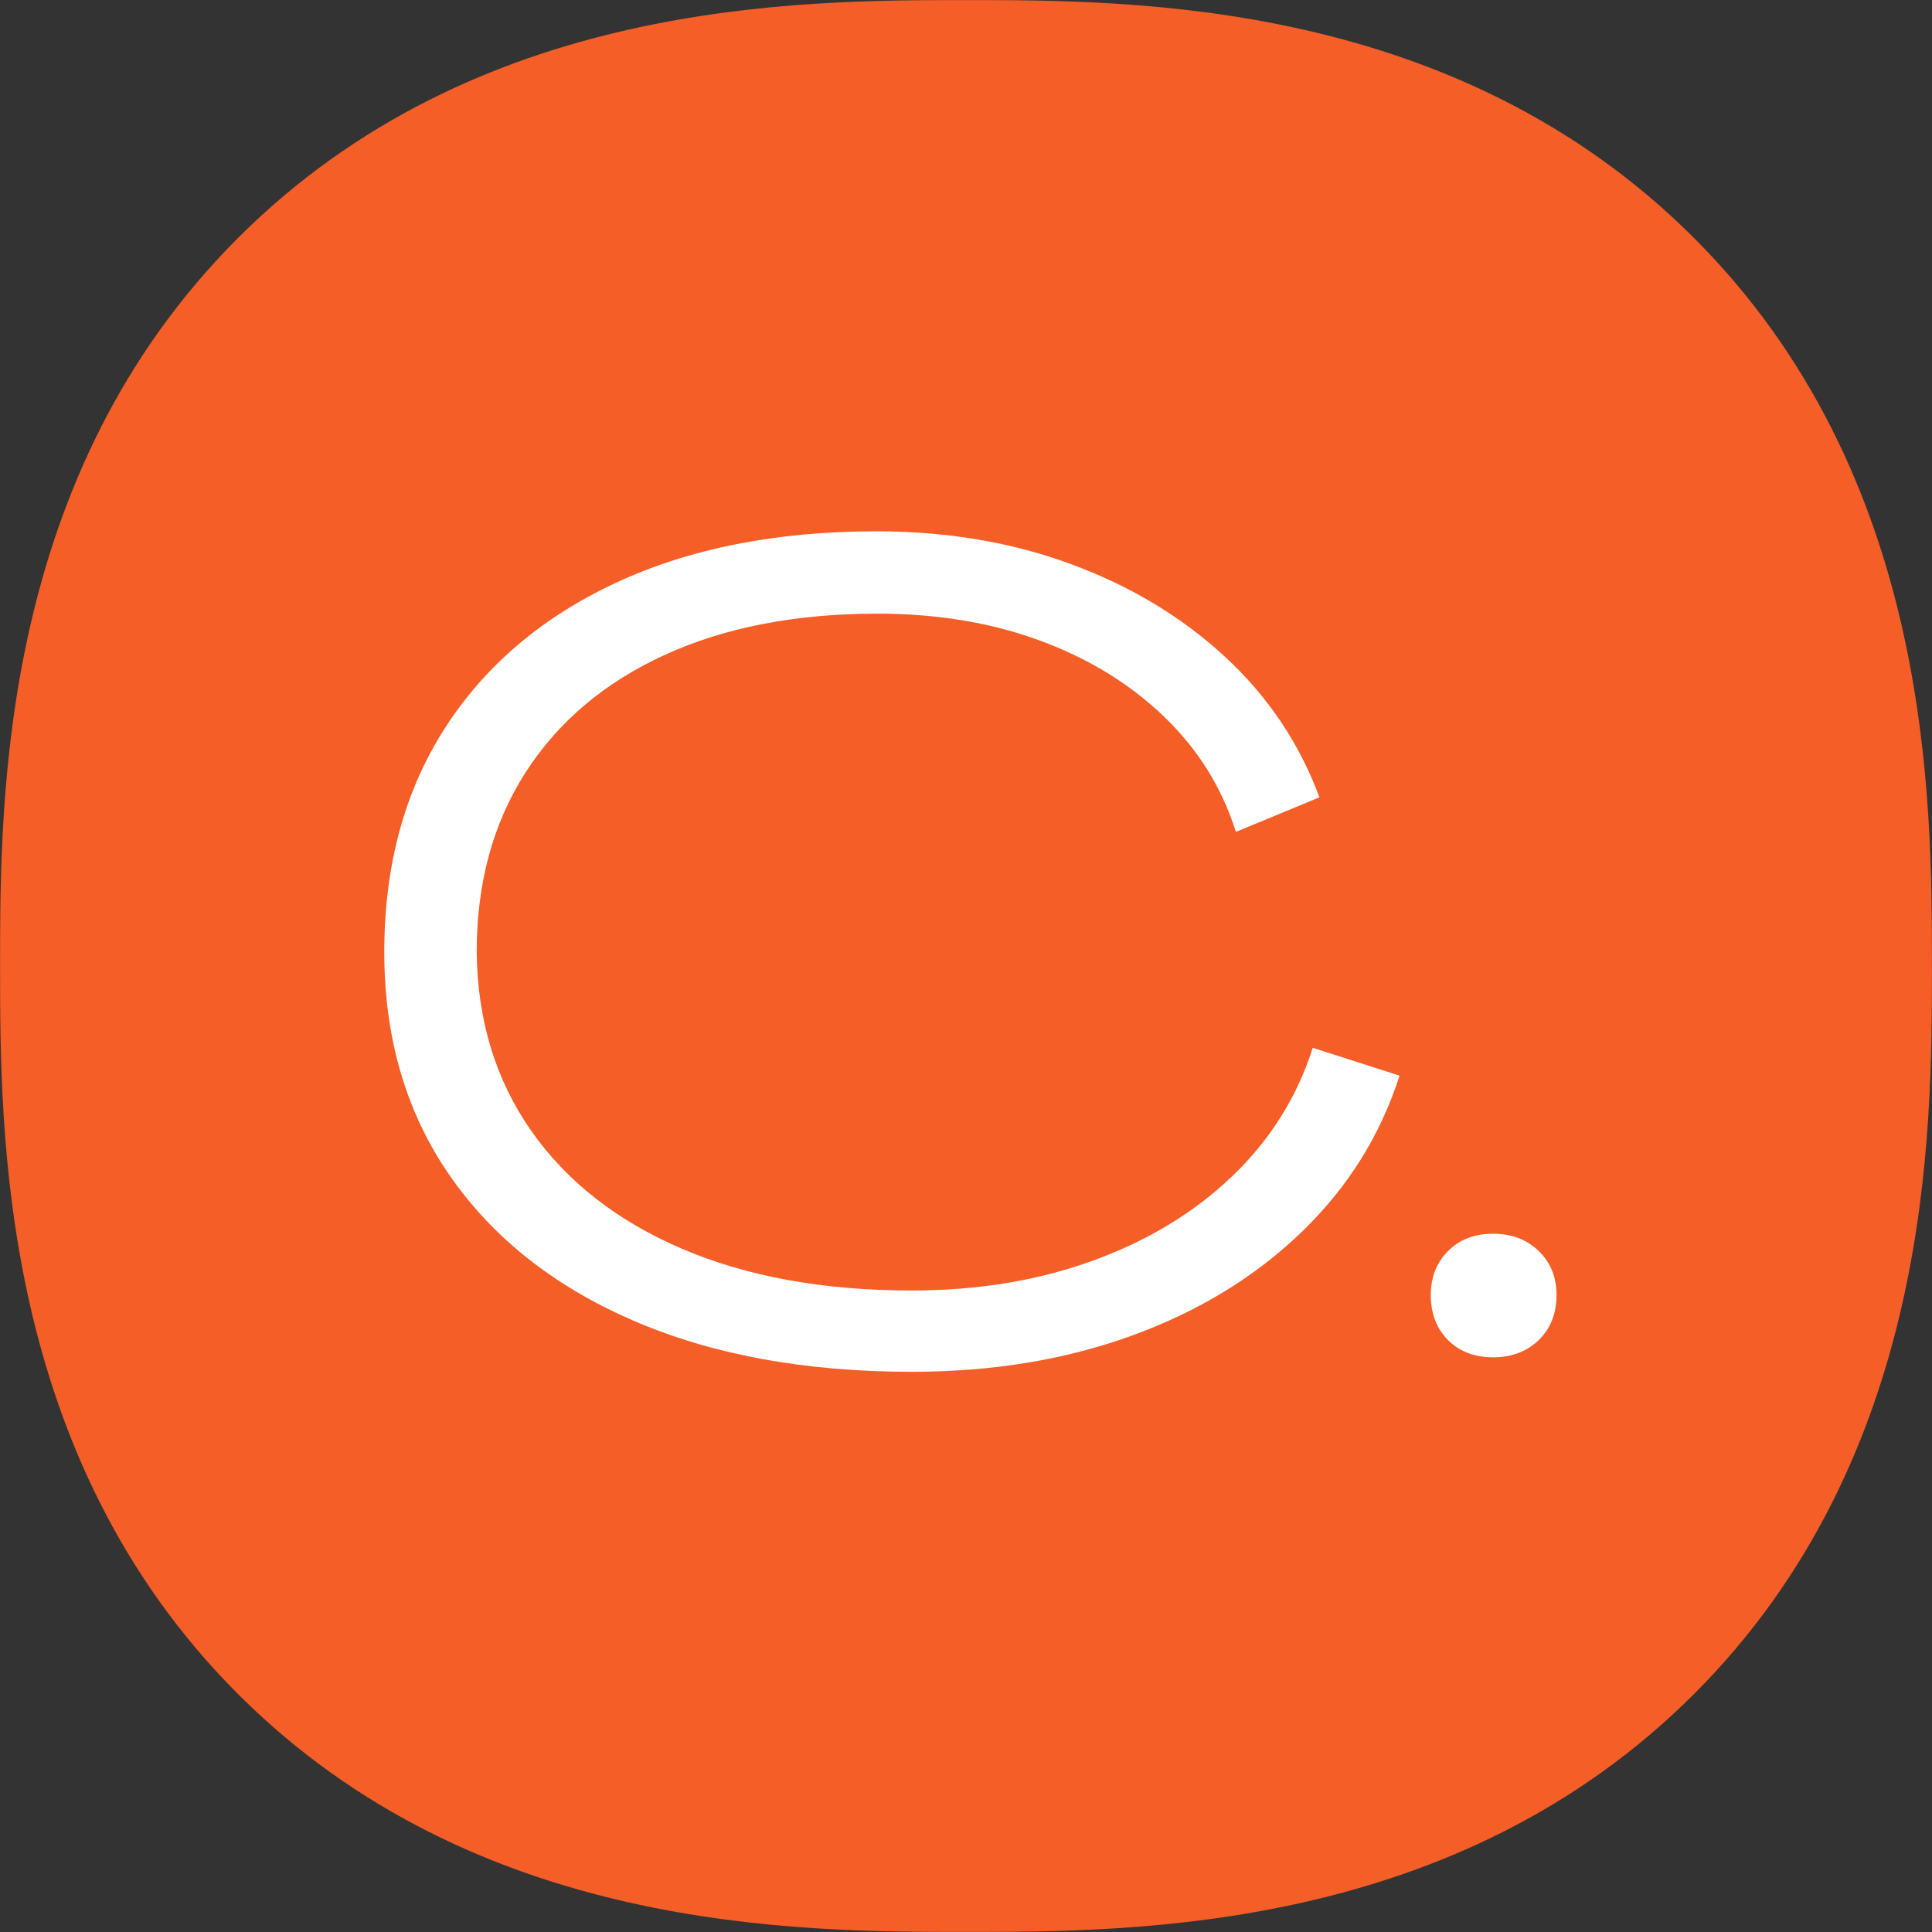
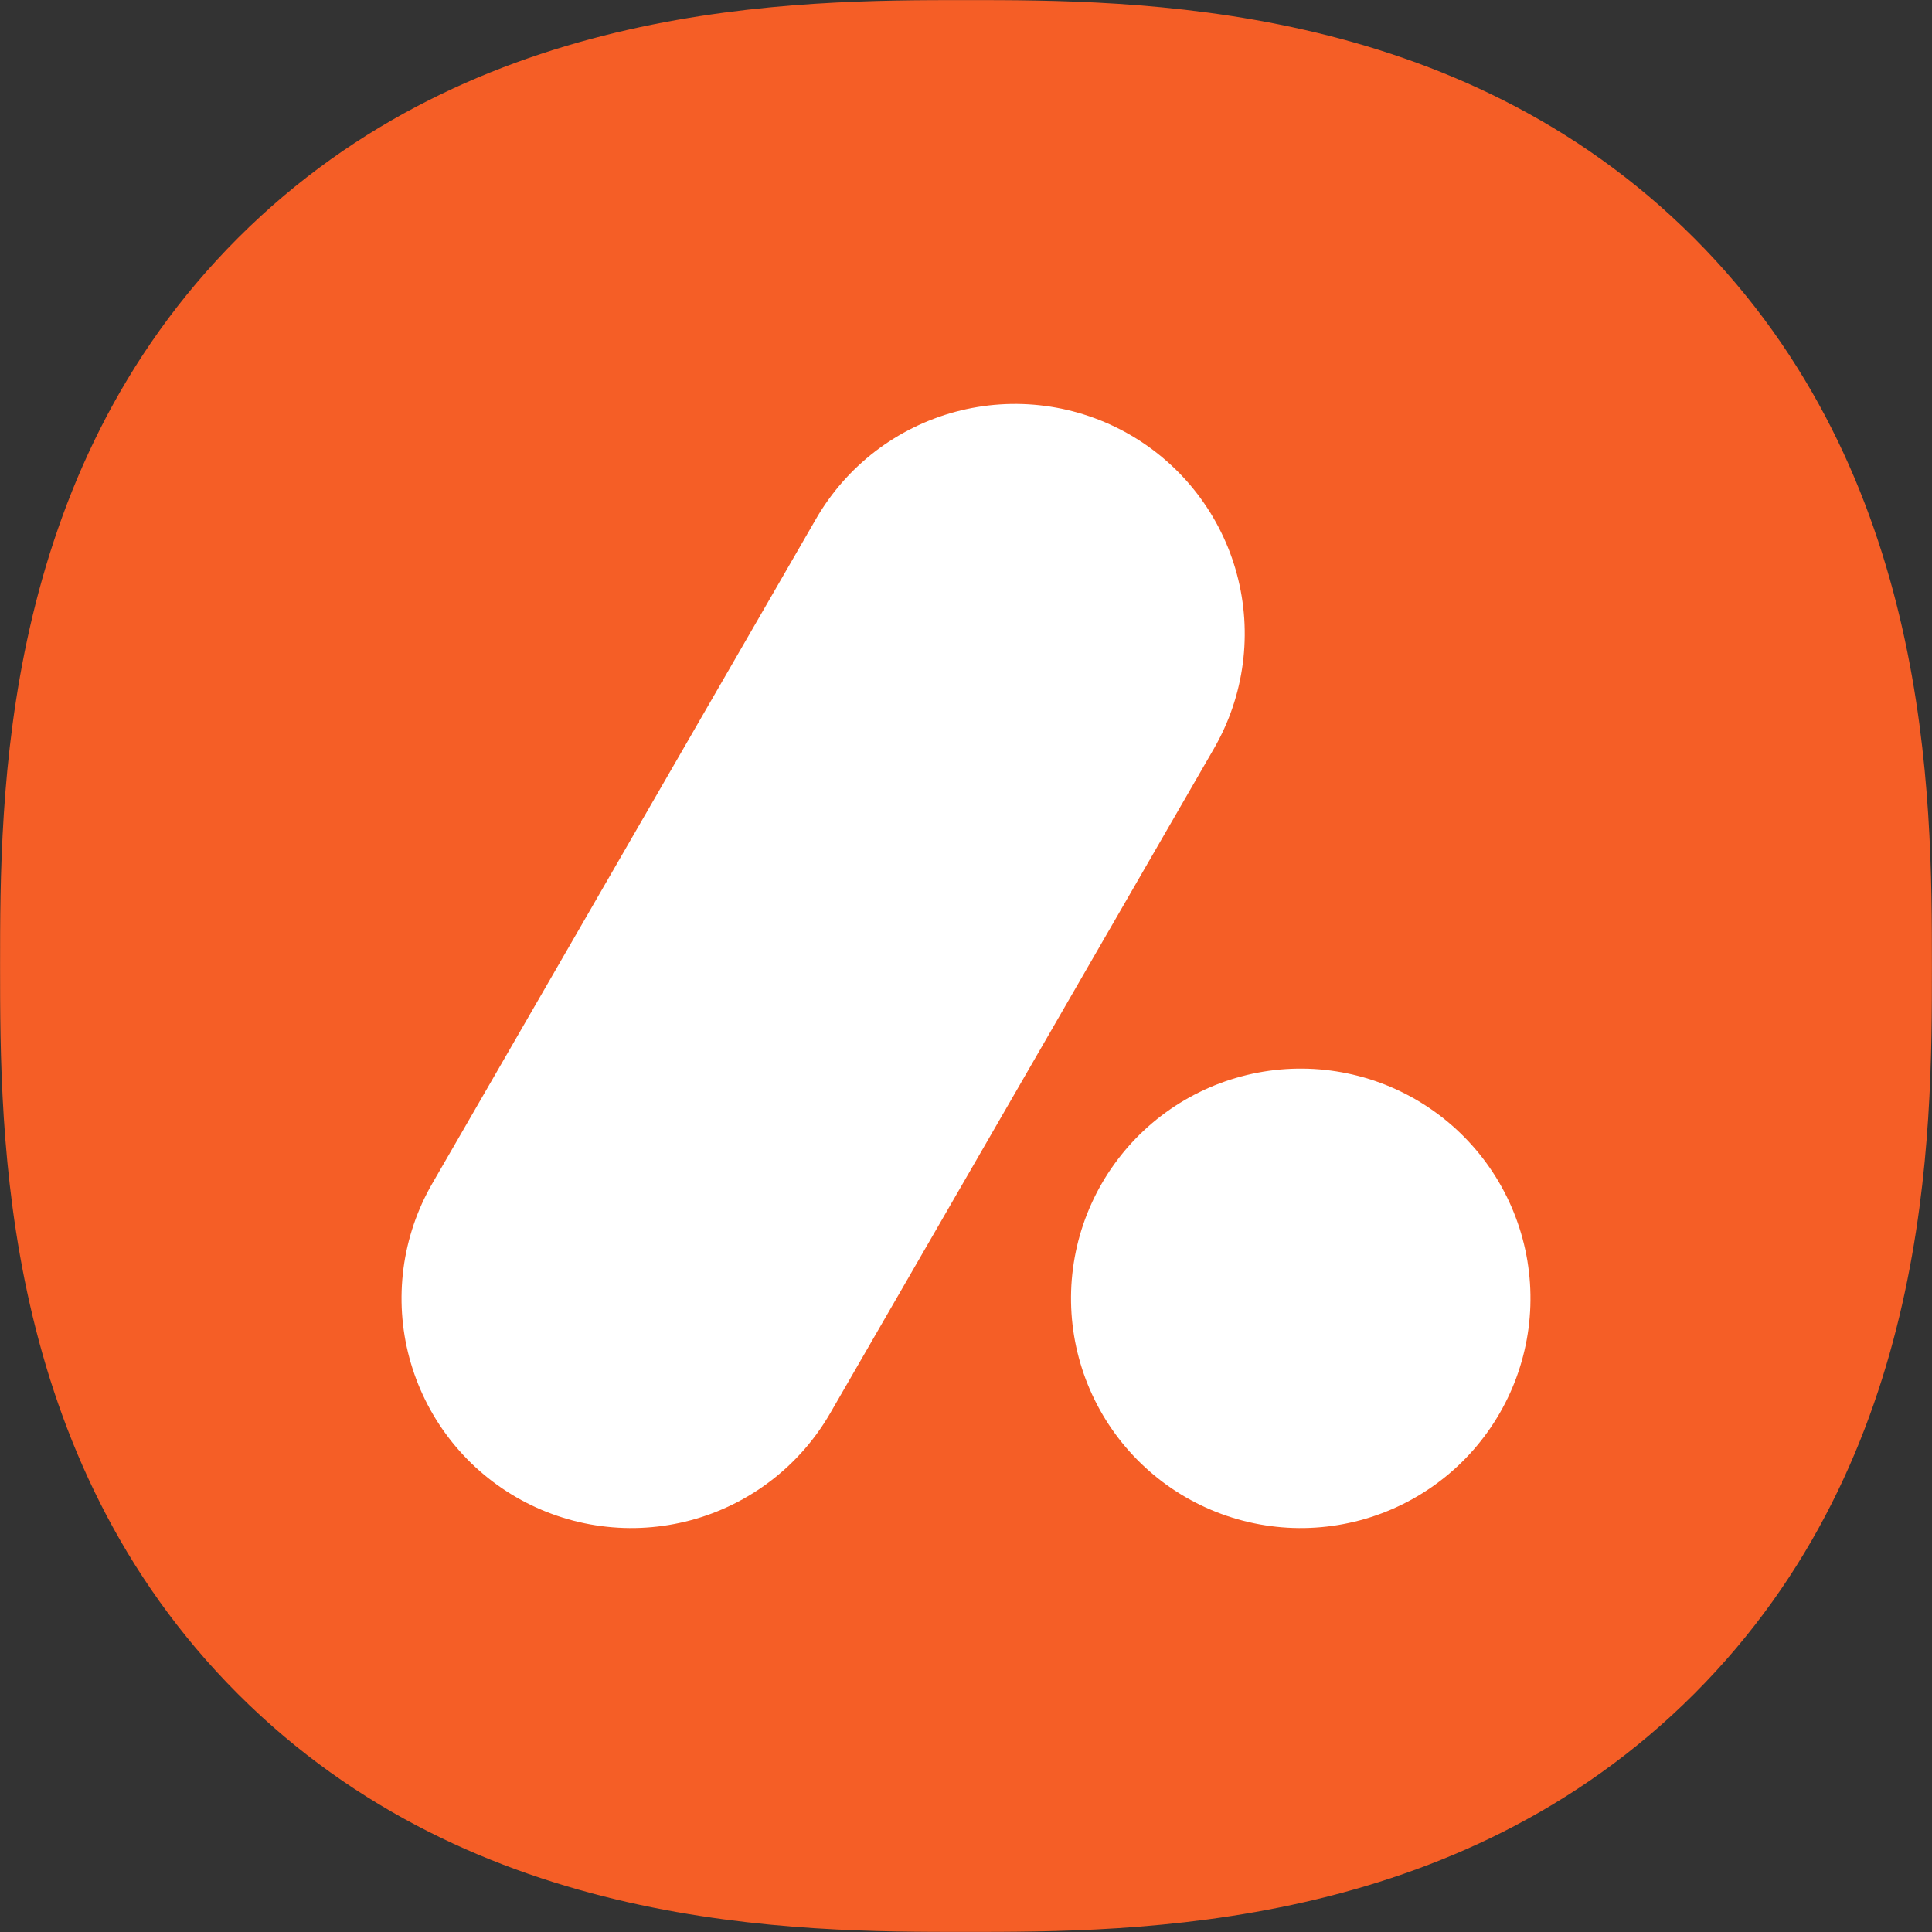
<svg xmlns="http://www.w3.org/2000/svg" width="500" zoomAndPan="magnify" viewBox="0 0 375 375" height="500" preserveAspectRatio="xMidYMid meet" version="1.0">
  <rect x="0" y="0" width="375" height="375" fill="#333333" stroke="none" />
  <defs>
    <g />
    <clipPath id="214d934ab9">
-       <path d="M 46.875 46.875 L 328.125 46.875 L 328.125 328.125 L 46.875 328.125 Z M 46.875 46.875 " clip-rule="nonzero" />
-     </clipPath>
+       </clipPath>
    <clipPath id="ff94243c94">
-       <path d="M 64.125 46.875 L 310.875 46.875 C 315.449 46.875 319.836 48.691 323.074 51.926 C 326.309 55.164 328.125 59.551 328.125 64.125 L 328.125 310.875 C 328.125 315.449 326.309 319.836 323.074 323.074 C 319.836 326.309 315.449 328.125 310.875 328.125 L 64.125 328.125 C 59.551 328.125 55.164 326.309 51.926 323.074 C 48.691 319.836 46.875 315.449 46.875 310.875 L 46.875 64.125 C 46.875 59.551 48.691 55.164 51.926 51.926 C 55.164 48.691 59.551 46.875 64.125 46.875 Z M 64.125 46.875 " clip-rule="nonzero" />
-     </clipPath>
+       </clipPath>
  </defs>
  <path fill="#f55e26" d="M 374.984 187.5 C 374.984 220.348 374.984 282.637 328.809 328.809 C 282.629 374.977 220.348 374.984 187.5 374.984 C 154.652 374.984 92.363 374.984 46.191 328.809 C 0.023 282.629 0.016 220.348 0.016 187.5 C 0.016 154.652 0.016 92.363 46.191 46.191 C 92.371 0.023 154.652 0.016 187.5 0.016 C 220.348 0.016 282.637 0.016 328.809 46.191 C 374.977 92.371 374.984 154.652 374.984 187.5 Z M 374.984 187.5 " fill-opacity="1" fill-rule="nonzero" />
  <path fill="#ffffff" d="M 83.91 229.711 L 158.398 100.699 C 159.129 99.434 159.918 98.207 160.77 97.02 C 161.621 95.836 162.527 94.691 163.488 93.594 C 164.453 92.496 165.469 91.449 166.535 90.449 C 167.598 89.453 168.711 88.508 169.871 87.617 C 171.027 86.73 172.227 85.898 173.469 85.129 C 174.707 84.355 175.984 83.648 177.293 83.004 C 178.602 82.355 179.941 81.777 181.309 81.262 C 182.672 80.746 184.062 80.301 185.473 79.922 C 186.883 79.547 188.309 79.238 189.75 79 C 191.191 78.762 192.641 78.594 194.098 78.5 C 195.555 78.402 197.012 78.379 198.473 78.426 C 199.93 78.477 201.387 78.594 202.832 78.785 C 204.281 78.977 205.715 79.234 207.137 79.566 C 208.559 79.898 209.961 80.301 211.344 80.77 C 212.727 81.238 214.086 81.773 215.414 82.375 C 216.746 82.98 218.043 83.645 219.309 84.375 C 220.574 85.105 221.797 85.895 222.984 86.746 C 224.172 87.598 225.316 88.504 226.414 89.469 C 227.512 90.43 228.559 91.445 229.559 92.512 C 230.555 93.578 231.5 94.688 232.387 95.848 C 233.277 97.008 234.105 98.207 234.879 99.445 C 235.648 100.688 236.359 101.961 237.004 103.273 C 237.648 104.582 238.23 105.918 238.746 107.285 C 239.258 108.652 239.707 110.043 240.082 111.453 C 240.461 112.863 240.77 114.289 241.008 115.73 C 241.246 117.172 241.41 118.621 241.508 120.078 C 241.602 121.535 241.629 122.992 241.578 124.453 C 241.531 125.914 241.414 127.367 241.223 128.816 C 241.031 130.262 240.77 131.699 240.438 133.121 C 240.109 134.543 239.707 135.945 239.238 137.328 C 238.77 138.711 238.234 140.066 237.629 141.398 C 237.027 142.727 236.359 144.027 235.633 145.289 L 161.141 274.301 C 160.41 275.566 159.621 276.793 158.77 277.98 C 157.918 279.164 157.012 280.309 156.051 281.406 C 155.086 282.504 154.074 283.551 153.008 284.551 C 151.941 285.547 150.828 286.492 149.668 287.383 C 148.512 288.27 147.312 289.102 146.07 289.871 C 144.832 290.645 143.559 291.352 142.246 291.996 C 140.938 292.645 139.598 293.223 138.234 293.738 C 136.867 294.254 135.477 294.699 134.066 295.078 C 132.656 295.453 131.23 295.762 129.789 296 C 128.348 296.238 126.898 296.406 125.441 296.5 C 123.984 296.598 122.527 296.621 121.066 296.574 C 119.609 296.523 118.156 296.406 116.707 296.215 C 115.258 296.023 113.824 295.766 112.402 295.434 C 110.98 295.102 109.578 294.699 108.195 294.23 C 106.812 293.762 105.453 293.227 104.125 292.625 C 102.793 292.02 101.496 291.355 100.23 290.625 C 98.969 289.895 97.742 289.105 96.555 288.254 C 95.367 287.402 94.227 286.496 93.125 285.531 C 92.027 284.57 90.98 283.555 89.984 282.488 C 88.984 281.422 88.039 280.312 87.152 279.152 C 86.262 277.992 85.434 276.793 84.66 275.555 C 83.891 274.312 83.18 273.039 82.535 271.727 C 81.891 270.418 81.309 269.082 80.797 267.715 C 80.281 266.348 79.836 264.957 79.457 263.547 C 79.078 262.137 78.77 260.711 78.531 259.27 C 78.293 257.828 78.129 256.379 78.031 254.922 C 77.938 253.465 77.914 252.008 77.961 250.547 C 78.008 249.086 78.129 247.633 78.316 246.184 C 78.508 244.738 78.77 243.301 79.102 241.879 C 79.434 240.457 79.832 239.055 80.301 237.672 C 80.77 236.289 81.309 234.934 81.91 233.602 C 82.512 232.273 83.18 230.973 83.91 229.711 Z M 230.176 290.625 C 231.441 291.355 232.738 292.02 234.07 292.625 C 235.398 293.227 236.754 293.762 238.137 294.23 C 239.523 294.699 240.926 295.102 242.348 295.434 C 243.77 295.766 245.203 296.023 246.652 296.215 C 248.102 296.406 249.555 296.527 251.012 296.574 C 252.473 296.621 253.934 296.598 255.391 296.5 C 256.848 296.406 258.297 296.238 259.738 296 C 261.176 295.762 262.602 295.453 264.016 295.078 C 265.426 294.699 266.812 294.254 268.18 293.738 C 269.547 293.223 270.887 292.645 272.195 291.996 C 273.504 291.352 274.781 290.645 276.02 289.871 C 277.262 289.102 278.461 288.27 279.617 287.383 C 280.777 286.492 281.891 285.551 282.957 284.551 C 284.023 283.551 285.035 282.504 286 281.406 C 286.961 280.309 287.867 279.164 288.719 277.98 C 289.57 276.793 290.359 275.566 291.09 274.301 C 291.82 273.035 292.488 271.738 293.09 270.41 C 293.691 269.078 294.23 267.723 294.699 266.34 C 295.168 264.957 295.566 263.555 295.898 262.133 C 296.23 260.711 296.492 259.273 296.684 257.828 C 296.871 256.379 296.992 254.926 297.039 253.465 C 297.086 252.008 297.062 250.547 296.969 249.09 C 296.871 247.633 296.703 246.184 296.469 244.742 C 296.23 243.301 295.922 241.879 295.543 240.465 C 295.164 239.055 294.719 237.668 294.203 236.301 C 293.691 234.934 293.109 233.598 292.465 232.285 C 291.816 230.977 291.109 229.703 290.34 228.461 C 289.566 227.223 288.738 226.023 287.848 224.863 C 286.957 223.703 286.016 222.594 285.016 221.527 C 284.02 220.461 282.969 219.445 281.871 218.484 C 280.773 217.52 279.633 216.613 278.445 215.766 C 277.258 214.914 276.031 214.121 274.77 213.391 C 273.504 212.66 272.207 211.996 270.875 211.391 C 269.547 210.789 268.191 210.254 266.809 209.781 C 265.426 209.312 264.02 208.914 262.598 208.582 C 261.176 208.25 259.742 207.988 258.293 207.797 C 256.848 207.605 255.395 207.484 253.934 207.438 C 252.473 207.391 251.016 207.414 249.559 207.508 C 248.102 207.605 246.652 207.77 245.211 208.008 C 243.77 208.246 242.344 208.555 240.934 208.934 C 239.523 209.309 238.133 209.758 236.766 210.27 C 235.398 210.785 234.062 211.363 232.754 212.012 C 231.441 212.656 230.168 213.367 228.926 214.137 C 227.688 214.906 226.488 215.738 225.328 216.629 C 224.172 217.516 223.059 218.461 221.992 219.457 C 220.926 220.457 219.914 221.504 218.949 222.602 C 217.988 223.703 217.082 224.844 216.23 226.031 C 215.379 227.219 214.59 228.445 213.859 229.711 C 213.129 230.973 212.461 232.27 211.859 233.602 C 211.258 234.934 210.719 236.289 210.25 237.672 C 209.781 239.055 209.379 240.457 209.047 241.879 C 208.719 243.301 208.457 244.738 208.266 246.184 C 208.074 247.633 207.953 249.086 207.906 250.547 C 207.859 252.004 207.883 253.465 207.977 254.922 C 208.074 256.379 208.238 257.828 208.477 259.27 C 208.715 260.711 209.023 262.137 209.402 263.547 C 209.777 264.957 210.227 266.348 210.738 267.711 C 211.254 269.078 211.832 270.418 212.48 271.727 C 213.125 273.039 213.836 274.312 214.605 275.555 C 215.375 276.793 216.207 277.992 217.094 279.152 C 217.984 280.312 218.93 281.422 219.926 282.488 C 220.926 283.555 221.973 284.57 223.07 285.531 C 224.168 286.496 225.312 287.402 226.496 288.254 C 227.684 289.105 228.91 289.895 230.176 290.625 Z M 230.176 290.625 " fill-opacity="1" fill-rule="nonzero" />
  <g clip-path="url(#214d934ab9)">
    <g clip-path="url(#ff94243c94)">
      <path fill="#f55e26" d="M 46.875 46.875 L 328.125 46.875 L 328.125 328.125 L 46.875 328.125 Z M 46.875 46.875 " fill-opacity="1" fill-rule="nonzero" />
    </g>
  </g>
  <g fill="#ffffff" fill-opacity="1">
    <g transform="translate(65.948, 260.859)">
      <g>
-         <path d="M 111.062 5.406 C 90.176 5.406 72.062 2.055 56.719 -4.641 C 41.375 -11.336 29.523 -20.77 21.172 -32.938 C 12.816 -45.113 8.641 -59.488 8.641 -76.062 C 8.641 -92.77 12.531 -107.207 20.312 -119.375 C 28.094 -131.551 39.148 -140.988 53.484 -147.688 C 67.816 -154.383 84.707 -157.734 104.156 -157.734 C 117.832 -157.734 130.43 -155.609 141.953 -151.359 C 153.484 -147.109 163.426 -141.129 171.781 -133.422 C 180.133 -125.723 186.258 -116.613 190.156 -106.094 L 173.938 -99.391 C 171.207 -108.035 166.523 -115.523 159.891 -121.859 C 153.266 -128.203 145.234 -133.102 135.797 -136.562 C 126.367 -140.02 115.891 -141.75 104.359 -141.75 C 88.516 -141.75 74.758 -139.082 63.094 -133.75 C 51.426 -128.414 42.422 -120.816 36.078 -110.953 C 29.742 -101.086 26.578 -89.457 26.578 -76.062 C 26.723 -62.812 30.25 -51.25 37.156 -41.375 C 44.07 -31.508 53.832 -23.875 66.438 -18.469 C 79.039 -13.07 93.914 -10.375 111.062 -10.375 C 123.883 -10.375 135.625 -12.316 146.281 -16.203 C 156.945 -20.098 165.953 -25.57 173.297 -32.625 C 180.641 -39.688 185.828 -47.973 188.859 -57.484 L 205.703 -52.078 C 201.961 -40.41 195.586 -30.254 186.578 -21.609 C 177.578 -12.961 166.629 -6.297 153.734 -1.609 C 140.848 3.066 126.625 5.406 111.062 5.406 Z M 111.062 5.406 " />
-       </g>
+         </g>
    </g>
  </g>
  <g fill="#ffffff" fill-opacity="1">
    <g transform="translate(270.794, 260.859)">
      <g>
-         <path d="M 19.016 2.594 C 15.41 2.594 12.492 1.477 10.266 -0.75 C 8.035 -2.988 6.922 -5.906 6.922 -9.5 C 6.922 -12.957 8.035 -15.801 10.266 -18.031 C 12.492 -20.27 15.41 -21.391 19.016 -21.391 C 22.617 -21.391 25.57 -20.27 27.875 -18.031 C 30.176 -15.801 31.328 -12.957 31.328 -9.5 C 31.328 -5.906 30.176 -2.988 27.875 -0.75 C 25.57 1.477 22.617 2.594 19.016 2.594 Z M 19.016 2.594 " />
-       </g>
+         </g>
    </g>
  </g>
</svg>